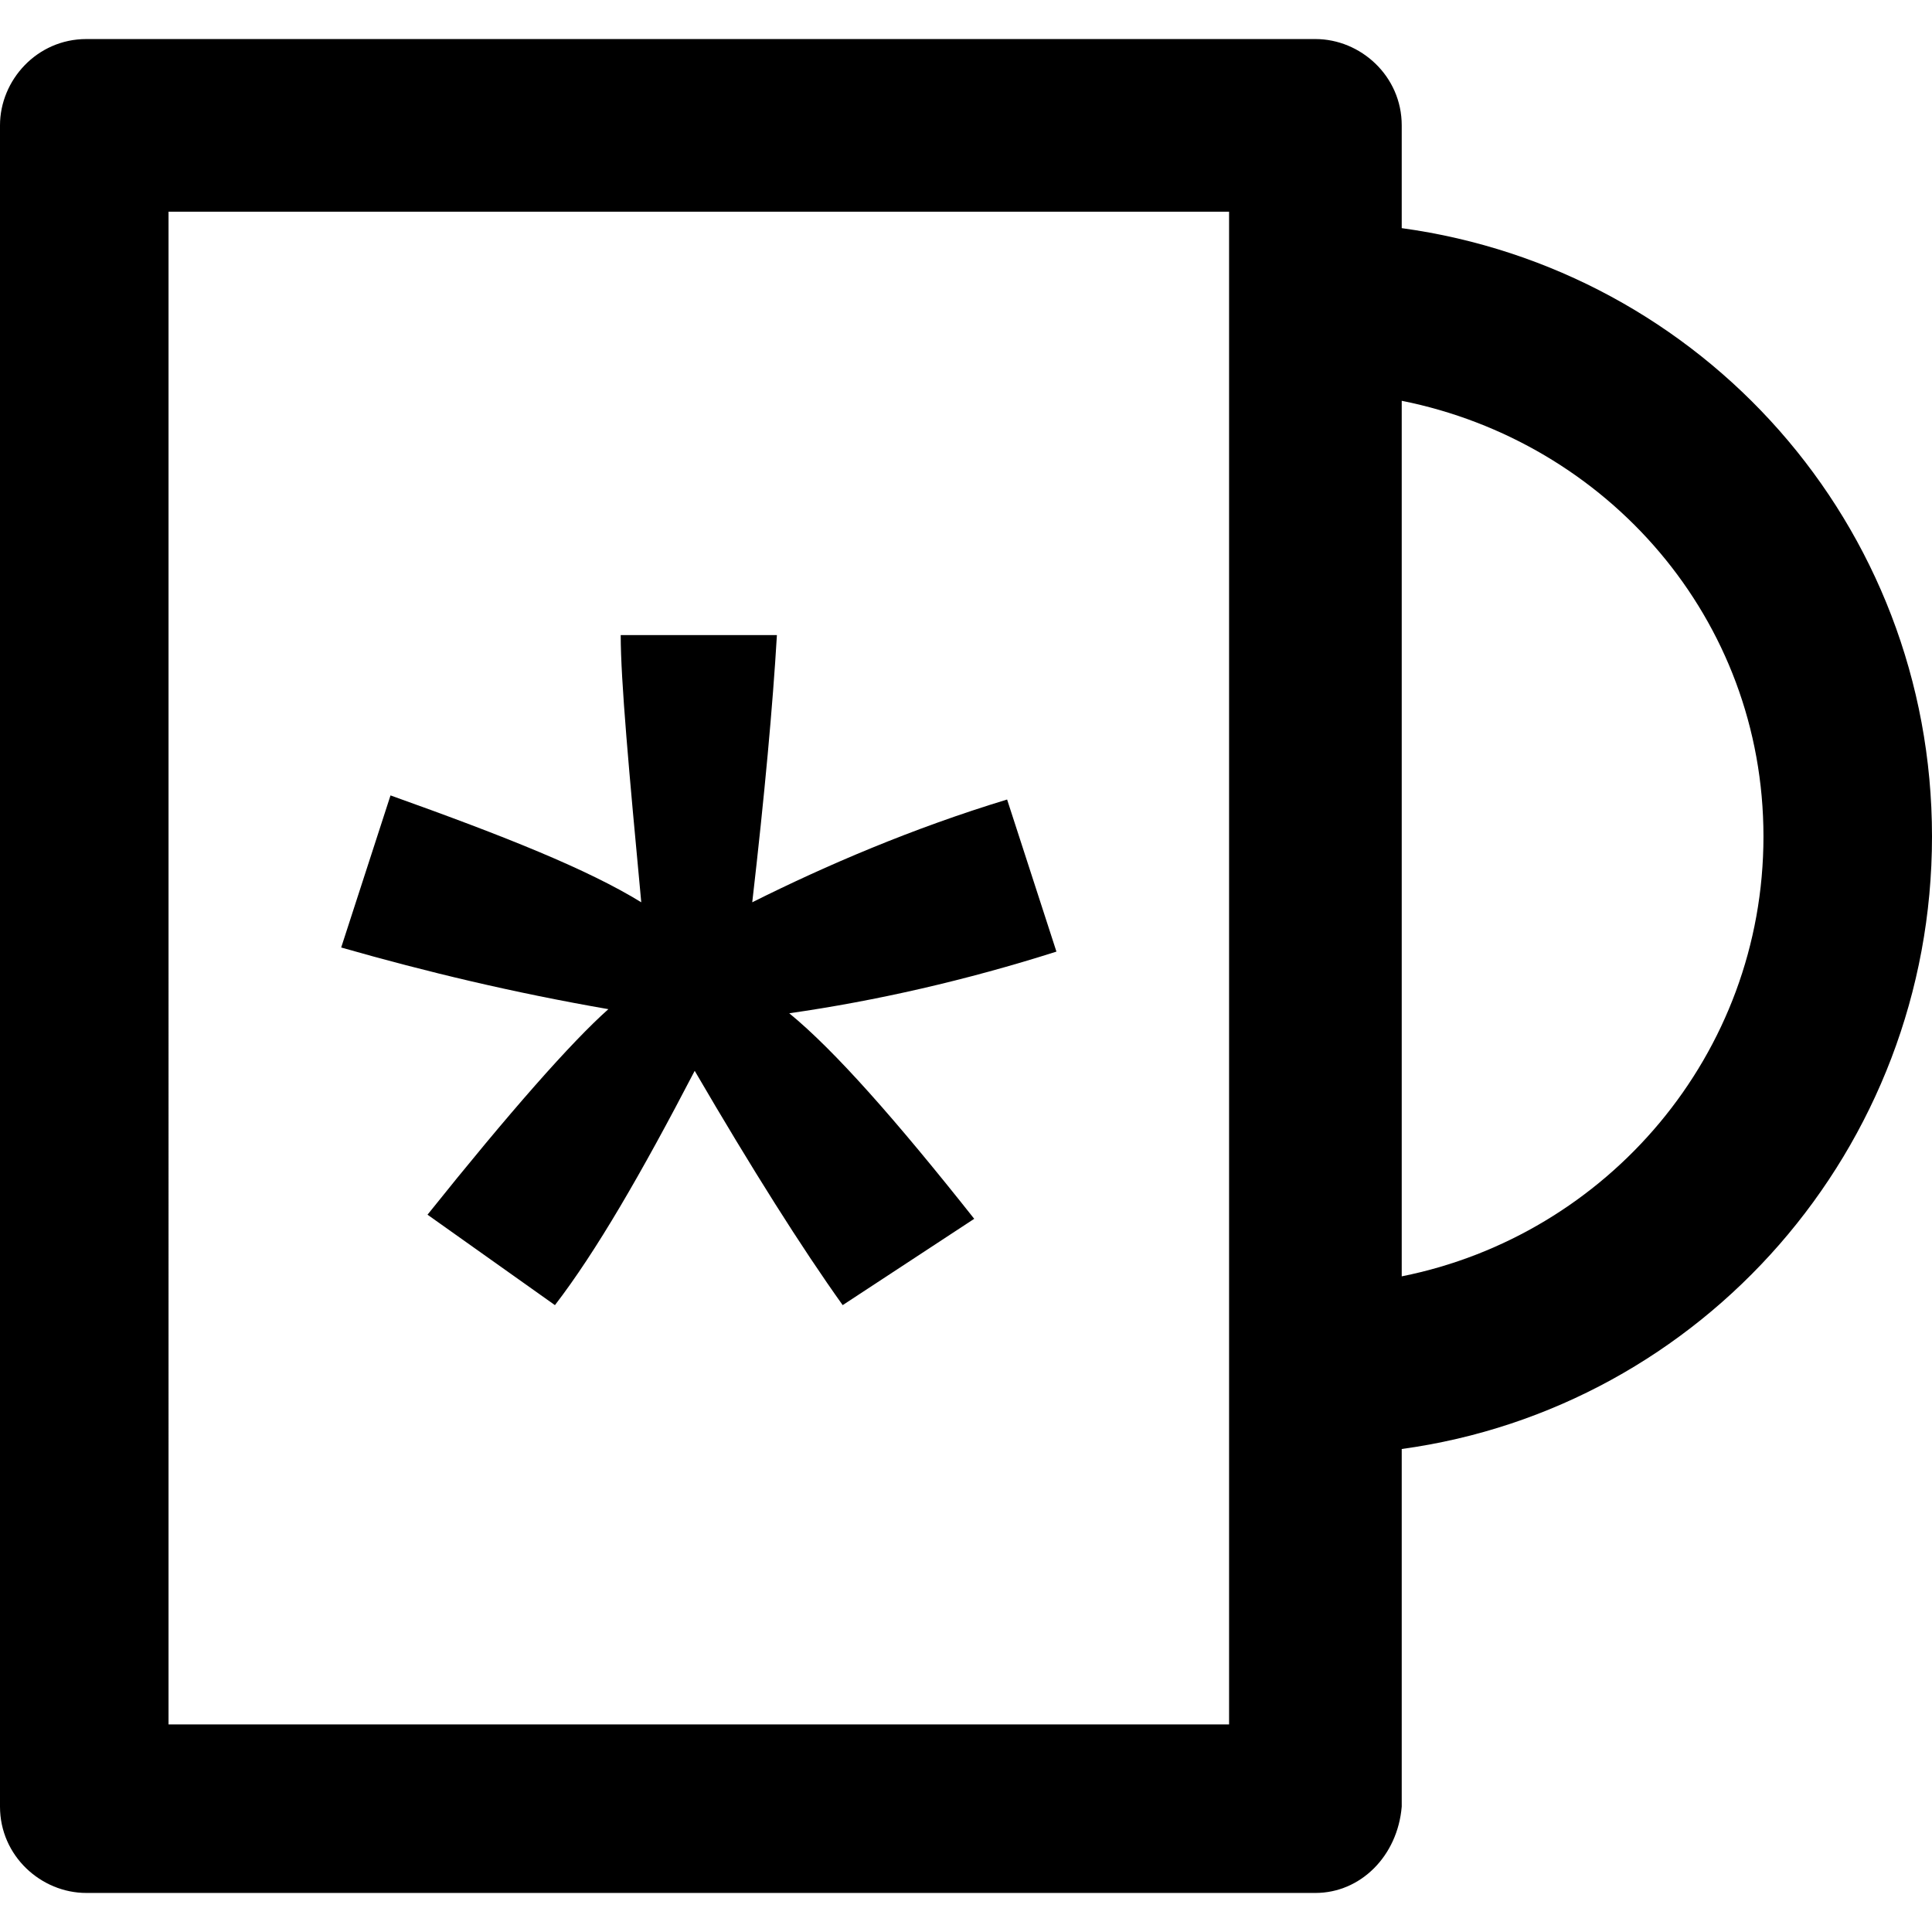
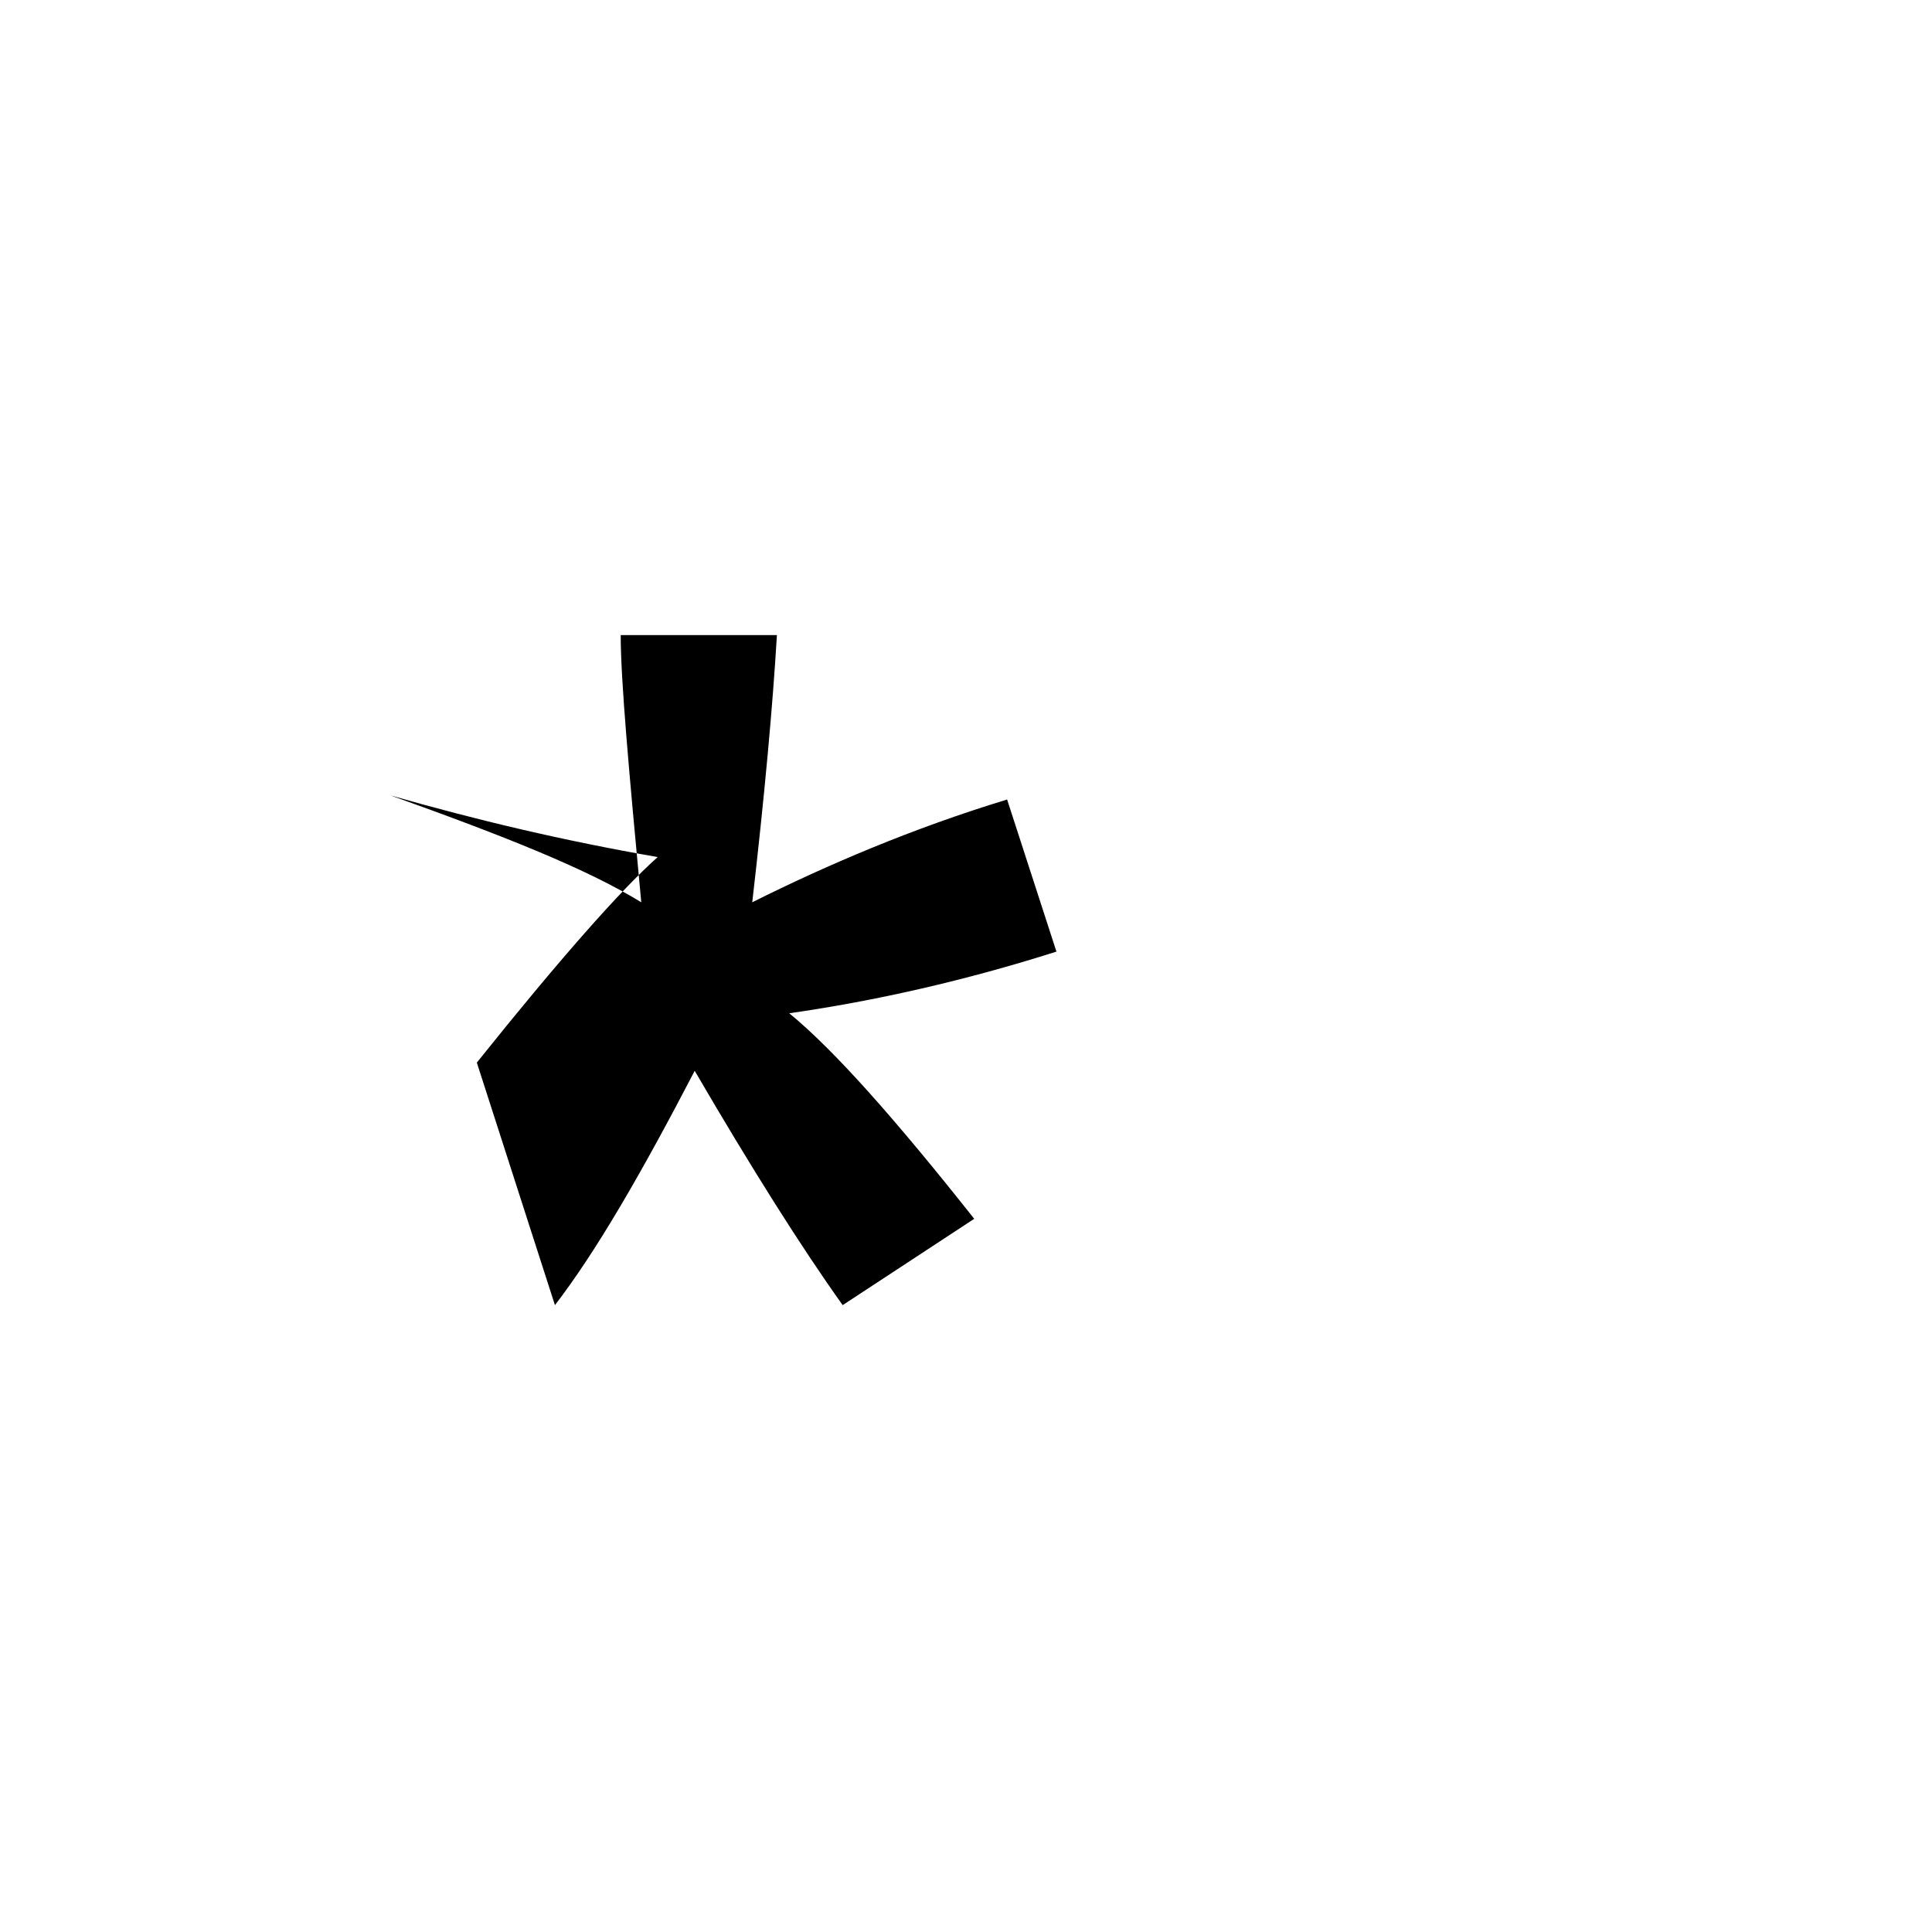
<svg xmlns="http://www.w3.org/2000/svg" fill="#000000" height="800px" width="800px" version="1.1" id="Layer_1" viewBox="0 0 501.333 501.333" xml:space="preserve">
  <g>
    <g>
-       <path d="M363.733,59.2V32.533c0-12.8-10.667-22.4-22.4-22.4H22.4C9.6,10.133,0,20.8,0,32.533V468.8c0,12.8,10.667,22.4,22.4,22.4    h318.933c11.733,0,21.333-9.6,22.4-22.4V376c77.867-10.667,137.6-77.867,137.6-158.933S441.6,69.867,363.733,59.2z     M318.933,447.467h-275.2V54.933h275.2V447.467z M363.733,331.2V104c53.333,10.667,93.867,56.533,93.867,113.067    S417.067,320.533,363.733,331.2z" />
-     </g>
+       </g>
  </g>
  <g>
    <g>
-       <path d="M204.8,262.933c22.4-3.2,45.867-8.533,69.333-16l-12.8-39.467c-24.533,7.467-46.933,17.067-66.133,26.667    c3.2-27.733,5.333-51.2,6.4-69.333h-40.533c0,11.733,2.133,35.2,5.333,69.333c-13.867-8.533-35.2-17.067-65.067-27.733    l-12.8,39.467c22.4,6.4,44.8,11.733,69.333,16c-9.6,8.533-25.6,26.667-46.933,53.333L144,338.667    c10.667-13.867,22.4-34.133,36.267-60.8c14.933,25.6,27.733,45.867,38.4,60.8l34.133-22.4    C232.534,290.667,216.534,272.533,204.8,262.933z" />
+       <path d="M204.8,262.933c22.4-3.2,45.867-8.533,69.333-16l-12.8-39.467c-24.533,7.467-46.933,17.067-66.133,26.667    c3.2-27.733,5.333-51.2,6.4-69.333h-40.533c0,11.733,2.133,35.2,5.333,69.333c-13.867-8.533-35.2-17.067-65.067-27.733    c22.4,6.4,44.8,11.733,69.333,16c-9.6,8.533-25.6,26.667-46.933,53.333L144,338.667    c10.667-13.867,22.4-34.133,36.267-60.8c14.933,25.6,27.733,45.867,38.4,60.8l34.133-22.4    C232.534,290.667,216.534,272.533,204.8,262.933z" />
    </g>
  </g>
</svg>